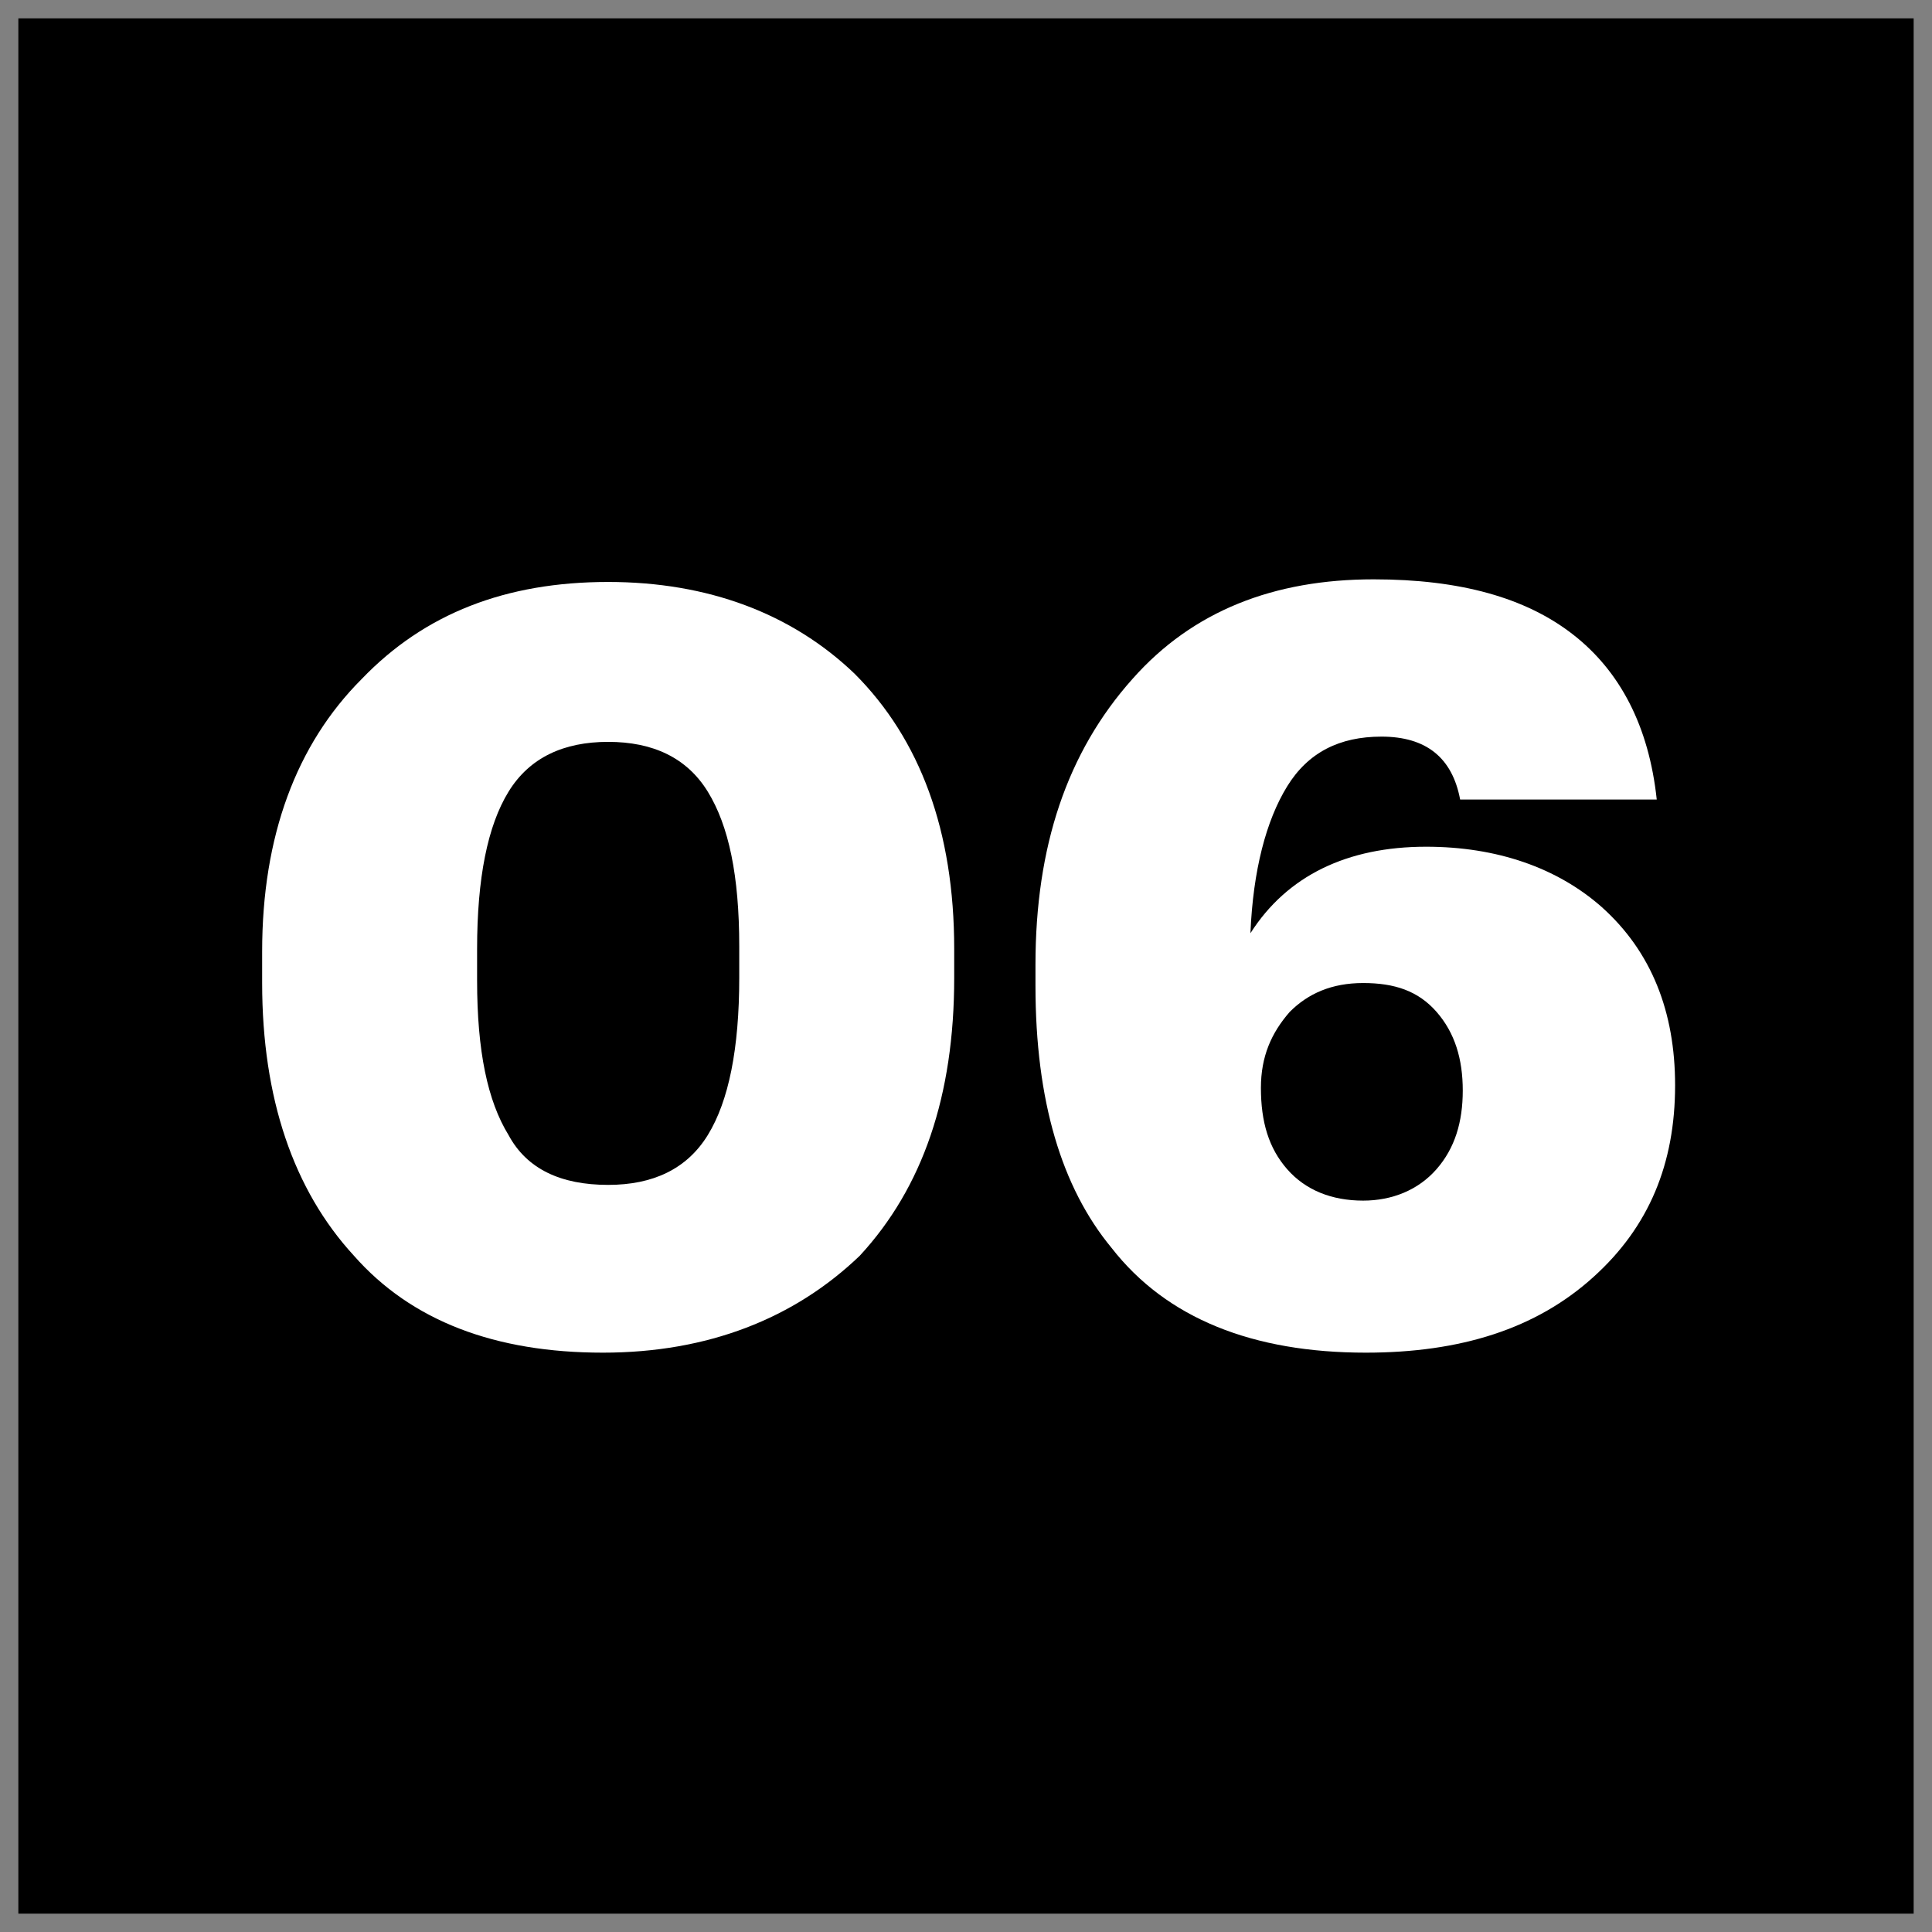
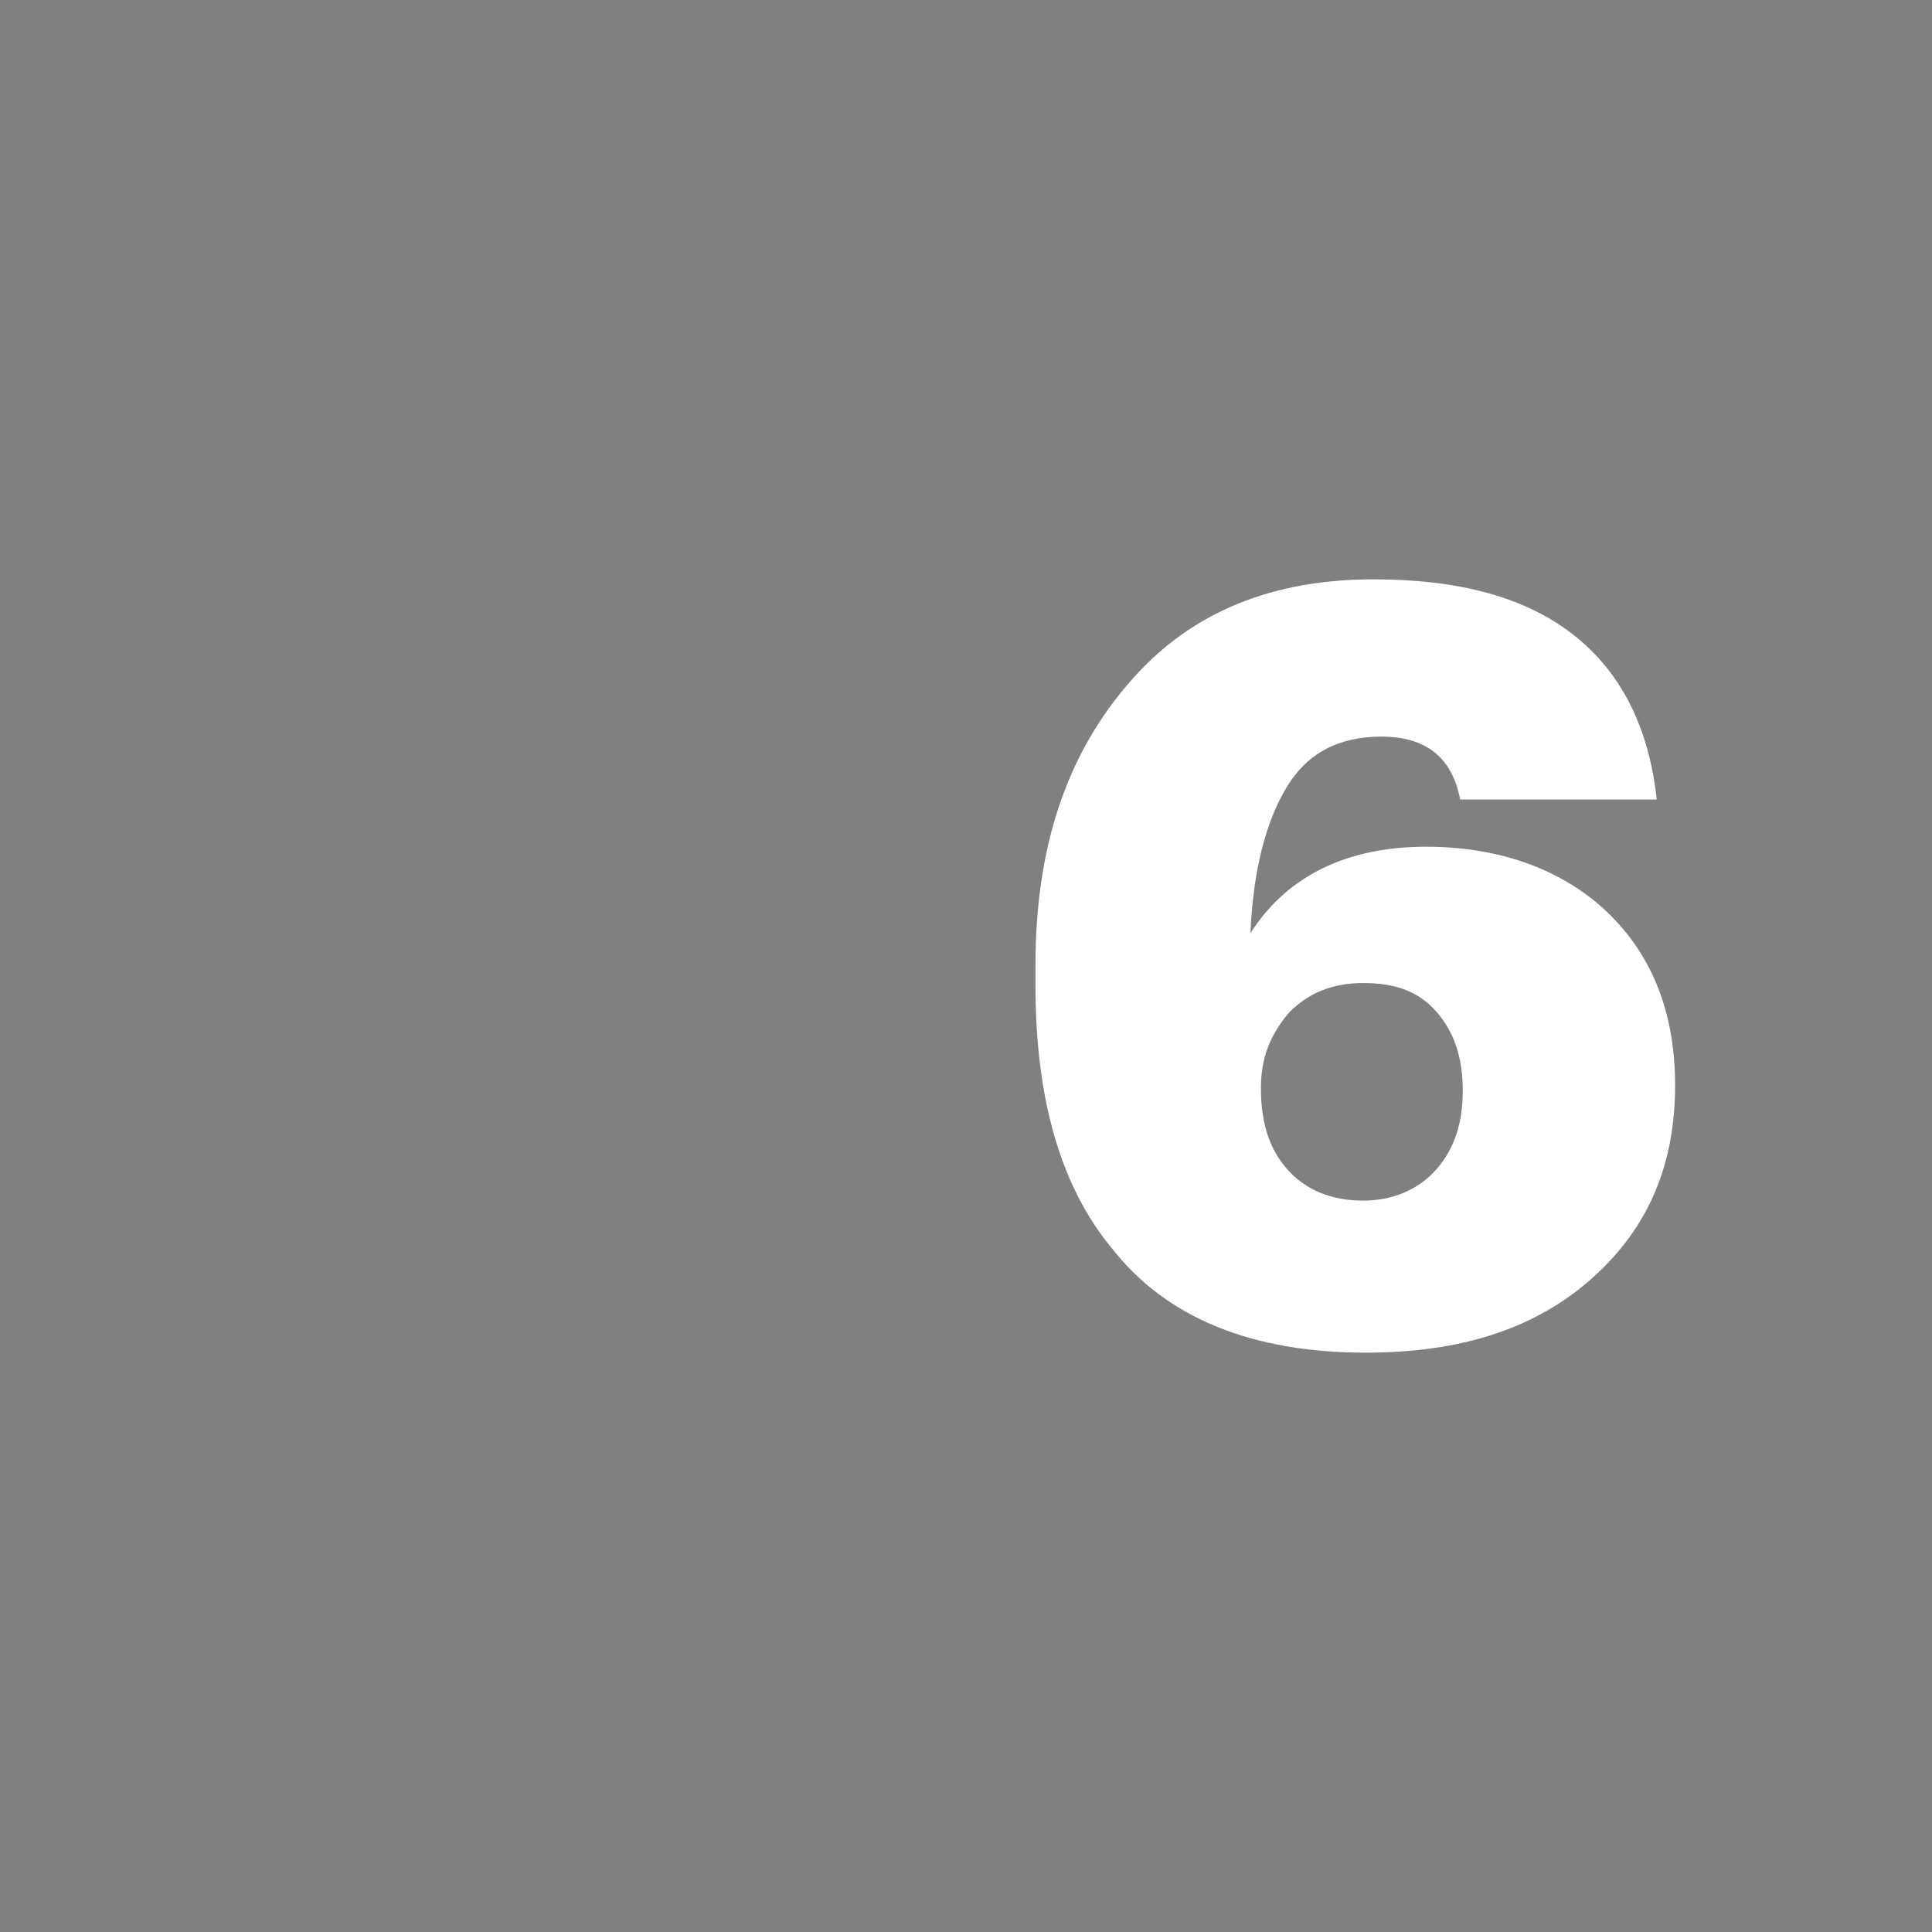
<svg xmlns="http://www.w3.org/2000/svg" id="Layer_1" x="0px" y="0px" viewBox="0 0 73.7 73.7" style="enable-background:new 0 0 73.7 73.7;" xml:space="preserve">
  <rect x="0" y="0" width="73.7" height="73.7" fill="#808080" stroke="none" />
  <style type="text/css"> .st0{fill:#FFFFFF;} </style>
-   <rect x="0.7" y="0.7" width="72.3" height="72.3" />
  <g>
-     <path class="st0" d="M23,51.6c-4.1,0-7.3-1.2-9.5-3.7c-2.3-2.5-3.5-6-3.5-10.4v-1.2c0-4.4,1.3-7.9,3.8-10.4 c2.4-2.5,5.5-3.7,9.4-3.7c3.8,0,7,1.2,9.4,3.5c2.5,2.5,3.8,6,3.8,10.5v1.1c0,4.5-1.2,8-3.6,10.6C30.3,50.3,27,51.6,23,51.6z M23.2,45.2c1.7,0,3-0.6,3.8-1.9c0.8-1.3,1.2-3.3,1.2-6v-1.2c0-2.7-0.4-4.6-1.2-5.9c-0.8-1.3-2.1-1.9-3.8-1.9s-3,0.6-3.8,1.9 s-1.2,3.3-1.2,6v1.2c0,2.7,0.4,4.6,1.2,5.9C20.1,44.6,21.4,45.2,23.2,45.2z" />
    <path class="st0" d="M52.1,51.6c-4.3,0-7.6-1.3-9.7-4c-1.9-2.3-2.9-5.6-2.9-10v-0.8c0-4.5,1.2-8.1,3.7-10.9 c2.3-2.6,5.4-3.8,9.2-3.8c3.3,0,5.8,0.7,7.6,2.1s2.9,3.5,3.2,6.3h-7.5c-0.3-1.6-1.3-2.4-3-2.4c-1.6,0-2.8,0.6-3.6,1.9 s-1.3,3.2-1.4,5.6c1.4-2.2,3.7-3.3,6.7-3.3c2.7,0,5,0.8,6.7,2.3c1.9,1.7,2.8,4,2.8,6.8c0,3-1,5.4-3.1,7.3 C58.6,50.7,55.7,51.6,52.1,51.6z M52,45.8c1.1,0,2.1-0.4,2.8-1.2s1-1.8,1-3s-0.3-2.2-1-3s-1.6-1.1-2.8-1.1s-2.1,0.4-2.8,1.1 c-0.7,0.8-1.1,1.7-1.1,2.9c0,1.3,0.3,2.3,1,3.1S50.8,45.8,52,45.8z" />
  </g>
</svg>